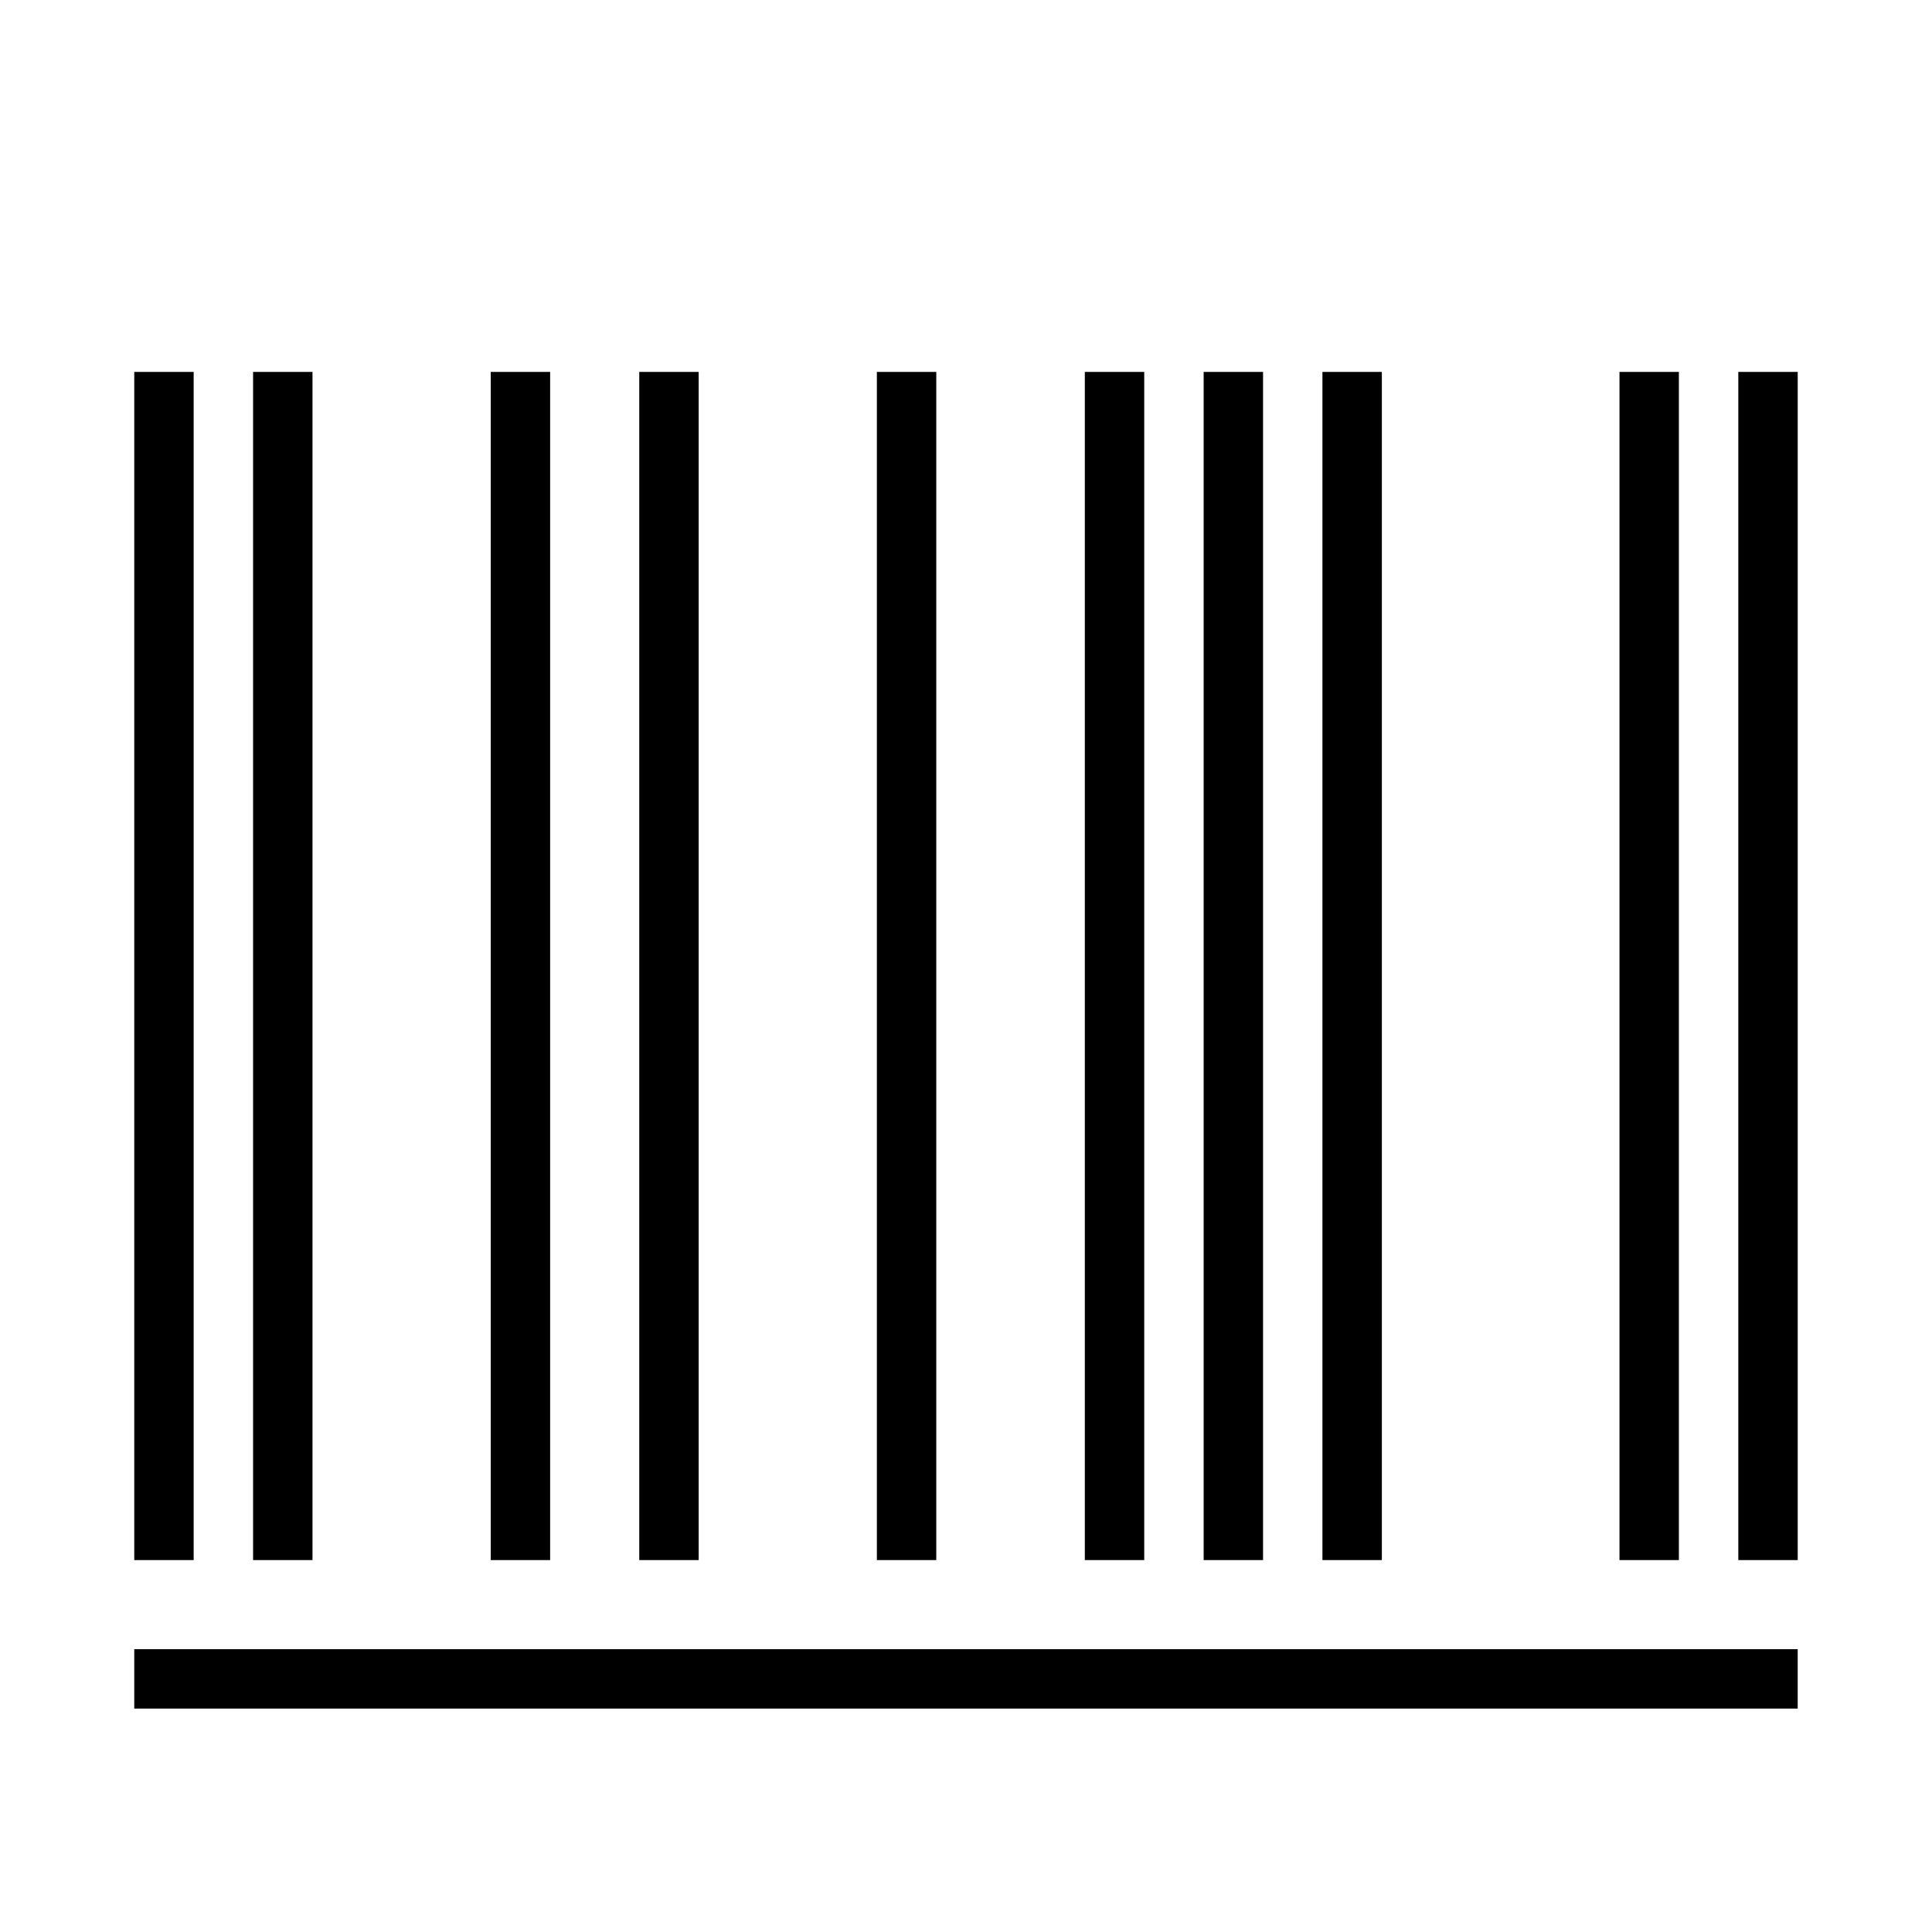
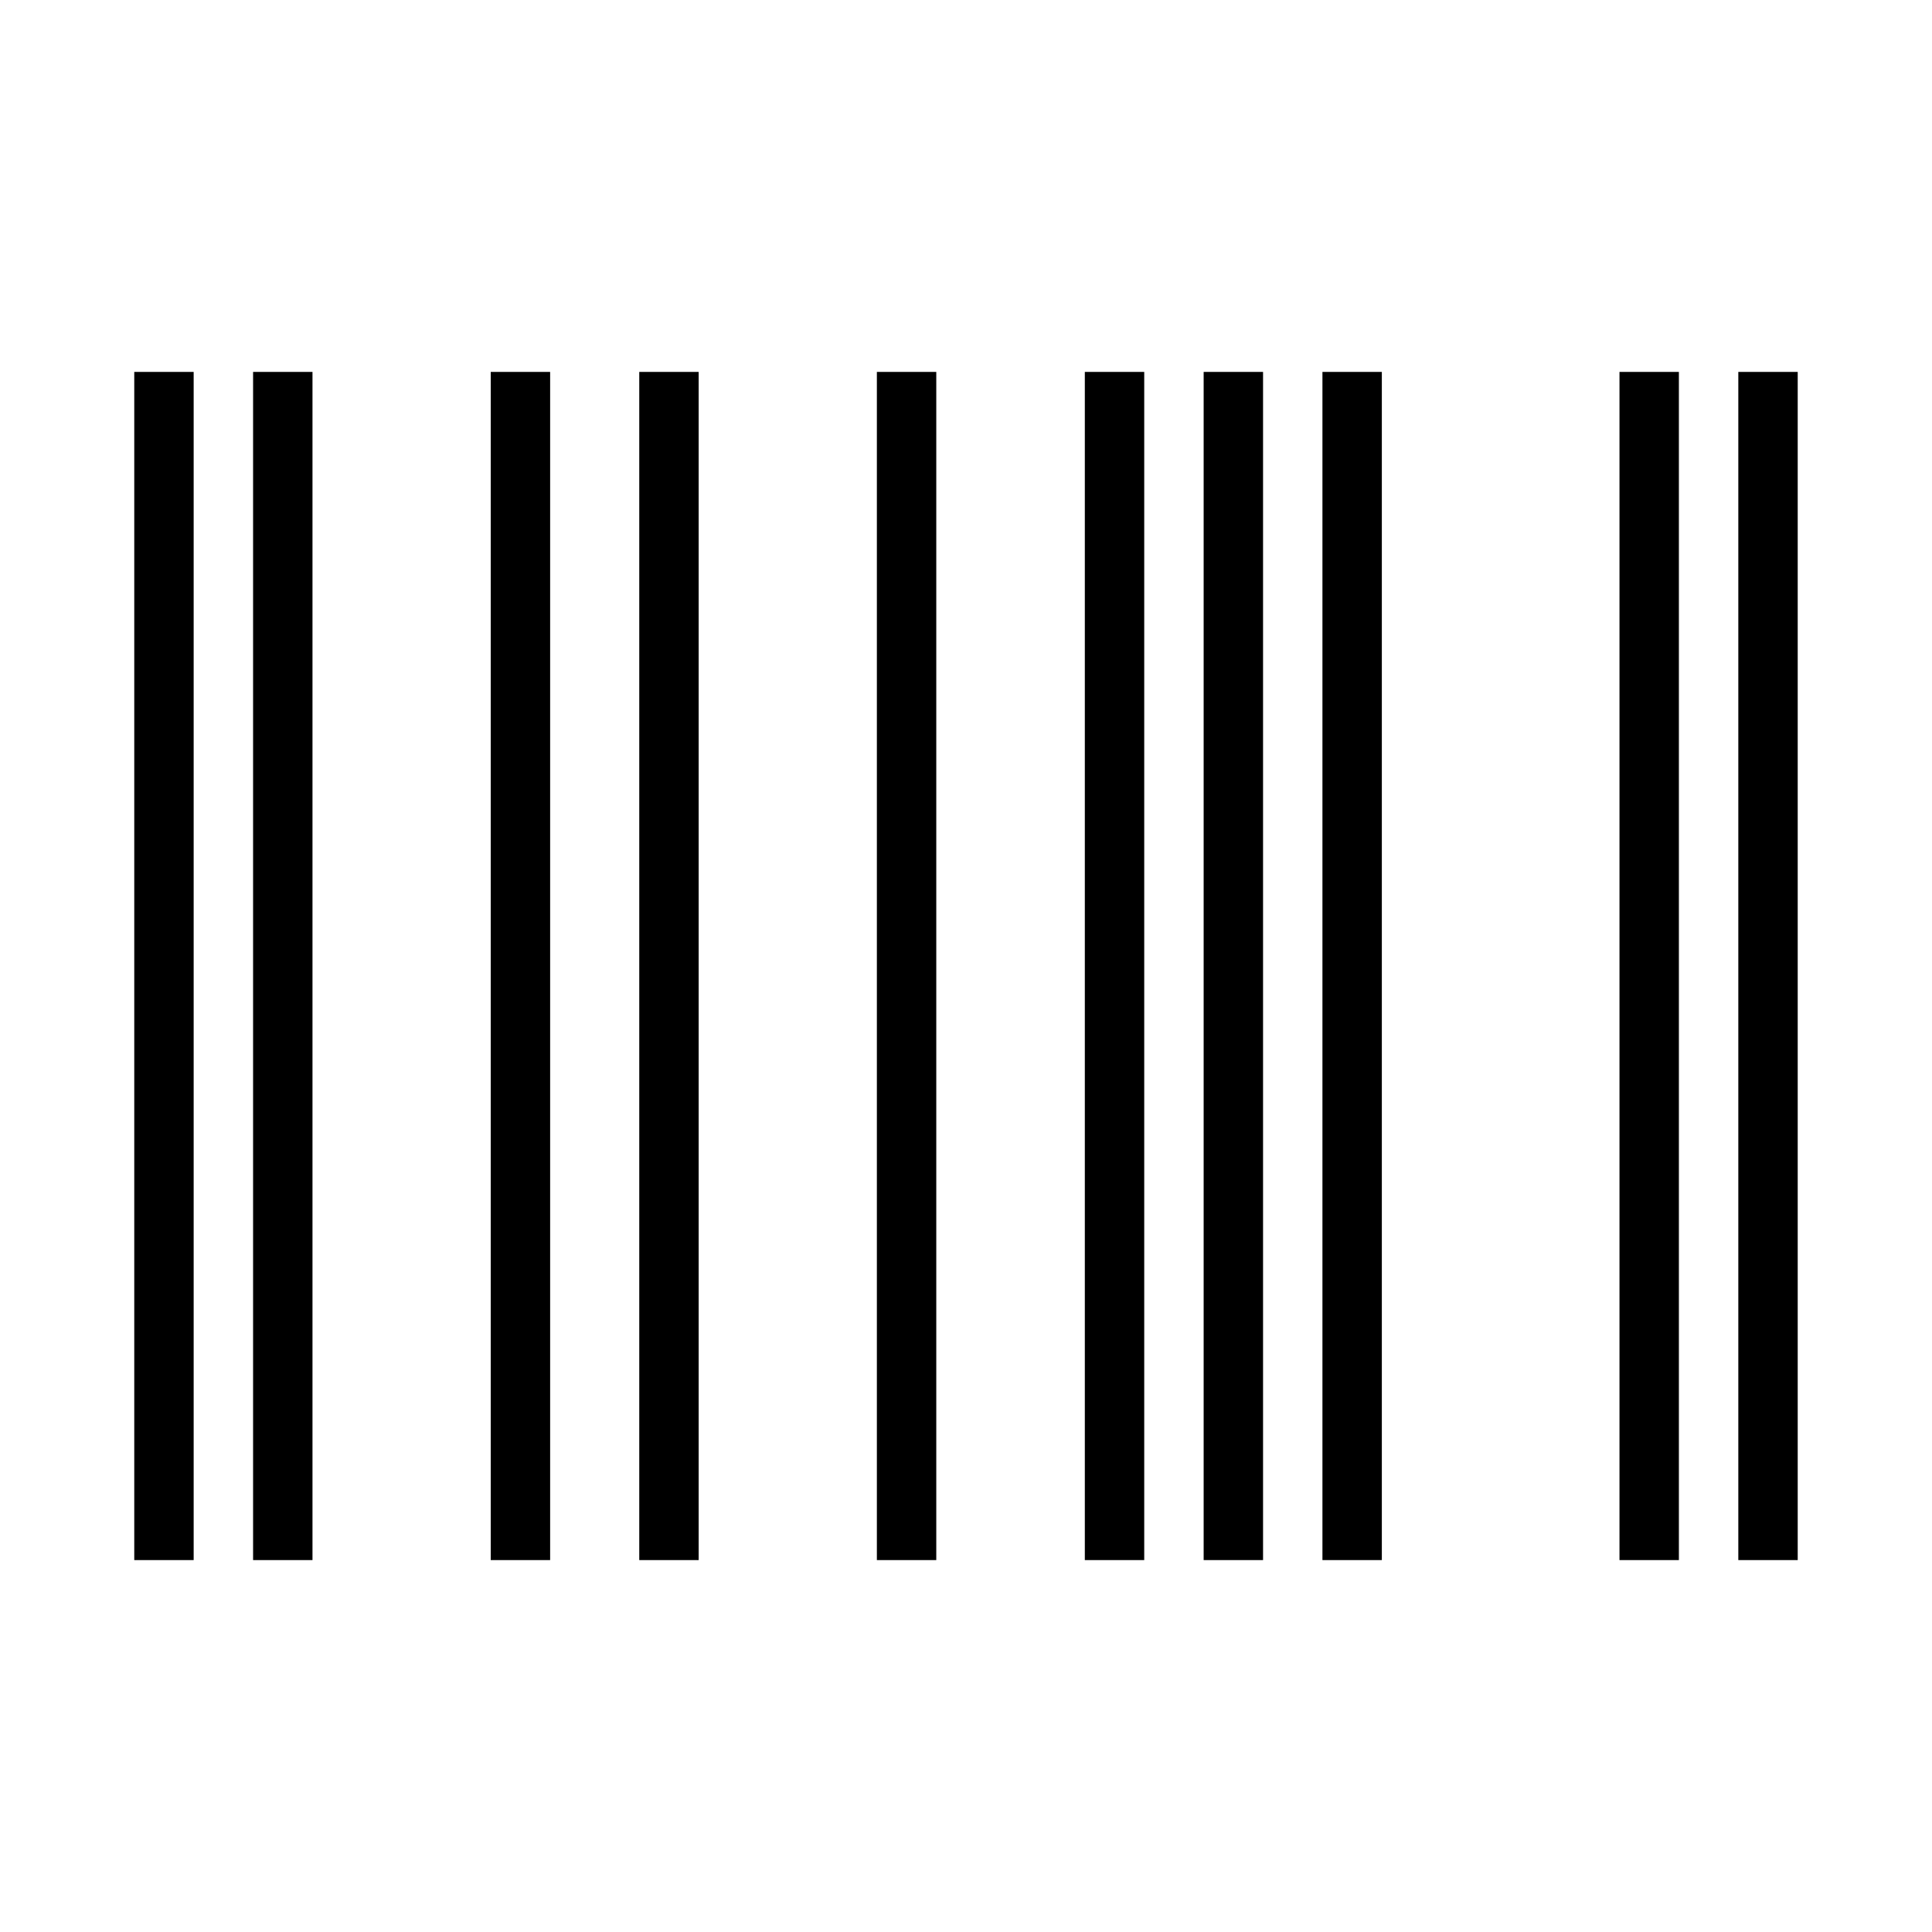
<svg xmlns="http://www.w3.org/2000/svg" fill="#000000" width="800px" height="800px" version="1.1" viewBox="144 144 512 512">
  <g>
    <path d="m179.58 242.56h15.742v314.88h-15.742z" />
    <path d="m211.07 242.56h15.742v314.88h-15.742z" />
-     <path d="m274.05 242.56h15.742v314.88h-15.742z" />
+     <path d="m274.05 242.56h15.742v314.88h-15.742" />
    <path d="m313.41 242.56h15.742v314.88h-15.742z" />
    <path d="m376.38 242.56h15.742v314.88h-15.742z" />
    <path d="m462.98 242.56h15.742v314.88h-15.742z" />
    <path d="m431.49 242.56h15.742v314.88h-15.742z" />
    <path d="m494.46 242.56h15.742v314.88h-15.742z" />
    <path d="m573.18 242.56h15.742v314.88h-15.742z" />
    <path d="m604.67 242.56h15.742v314.88h-15.742z" />
-     <path d="m179.58 581.05h440.83v15.742h-440.83z" />
  </g>
</svg>